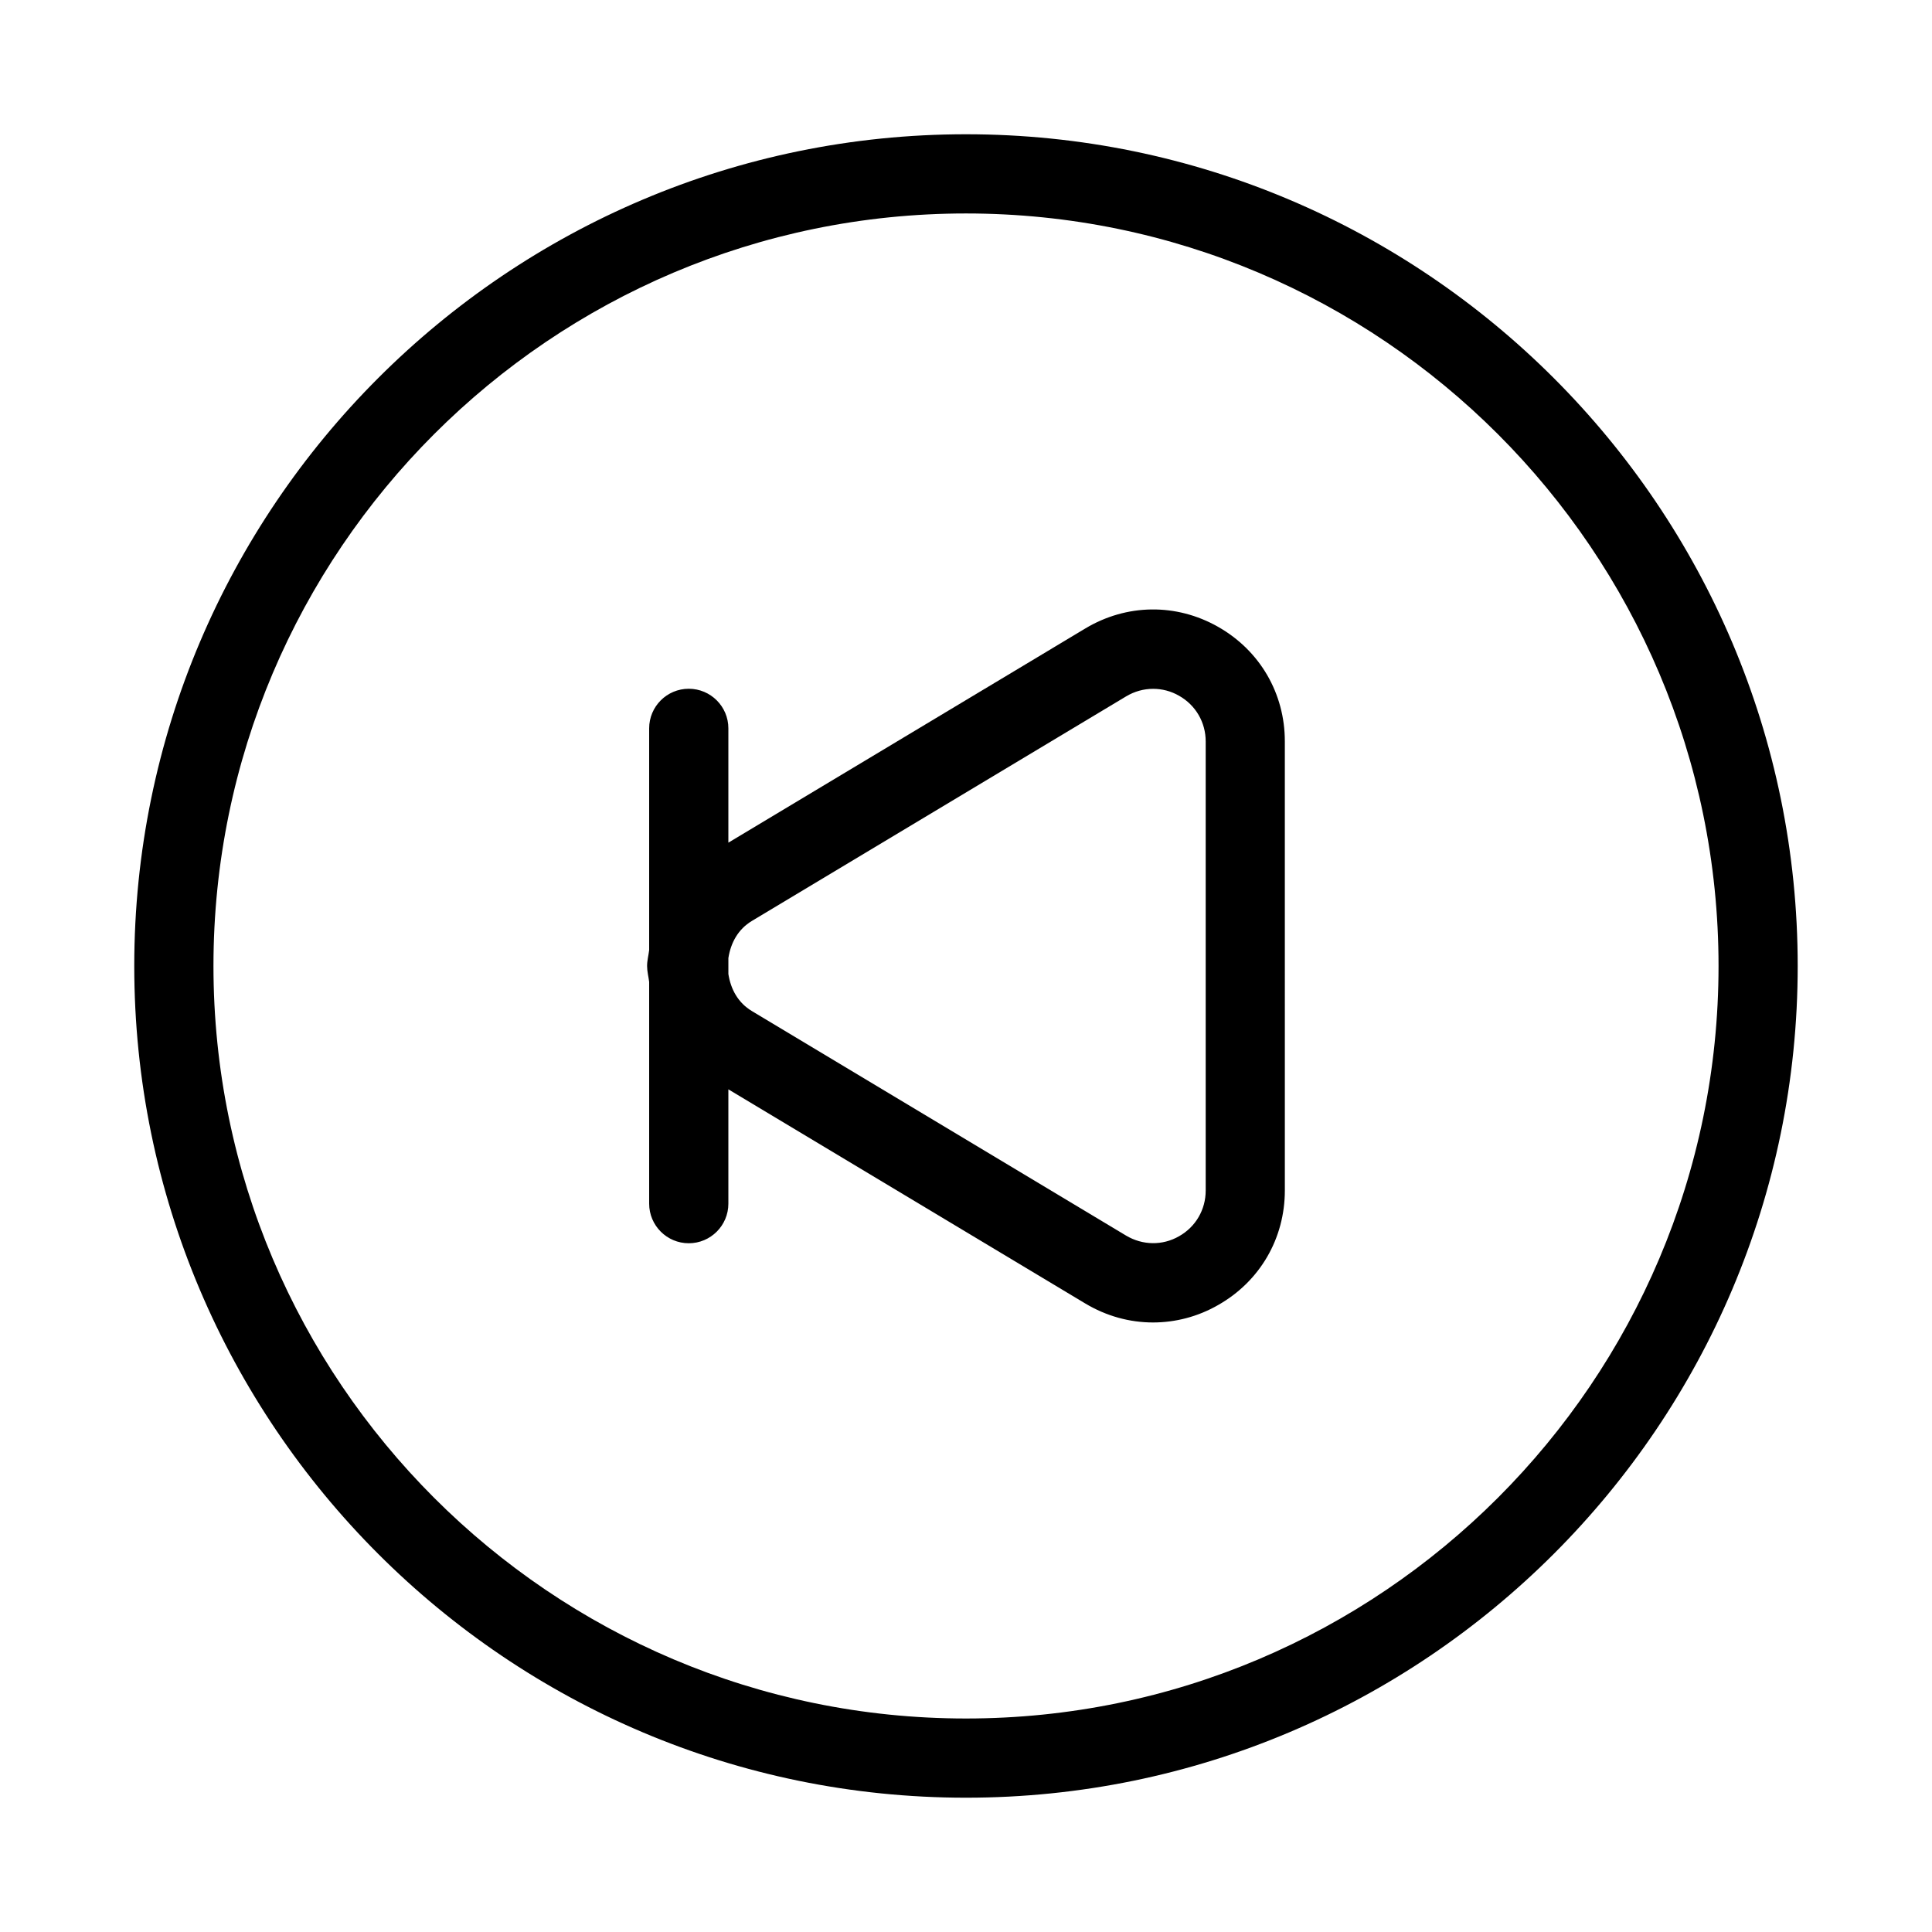
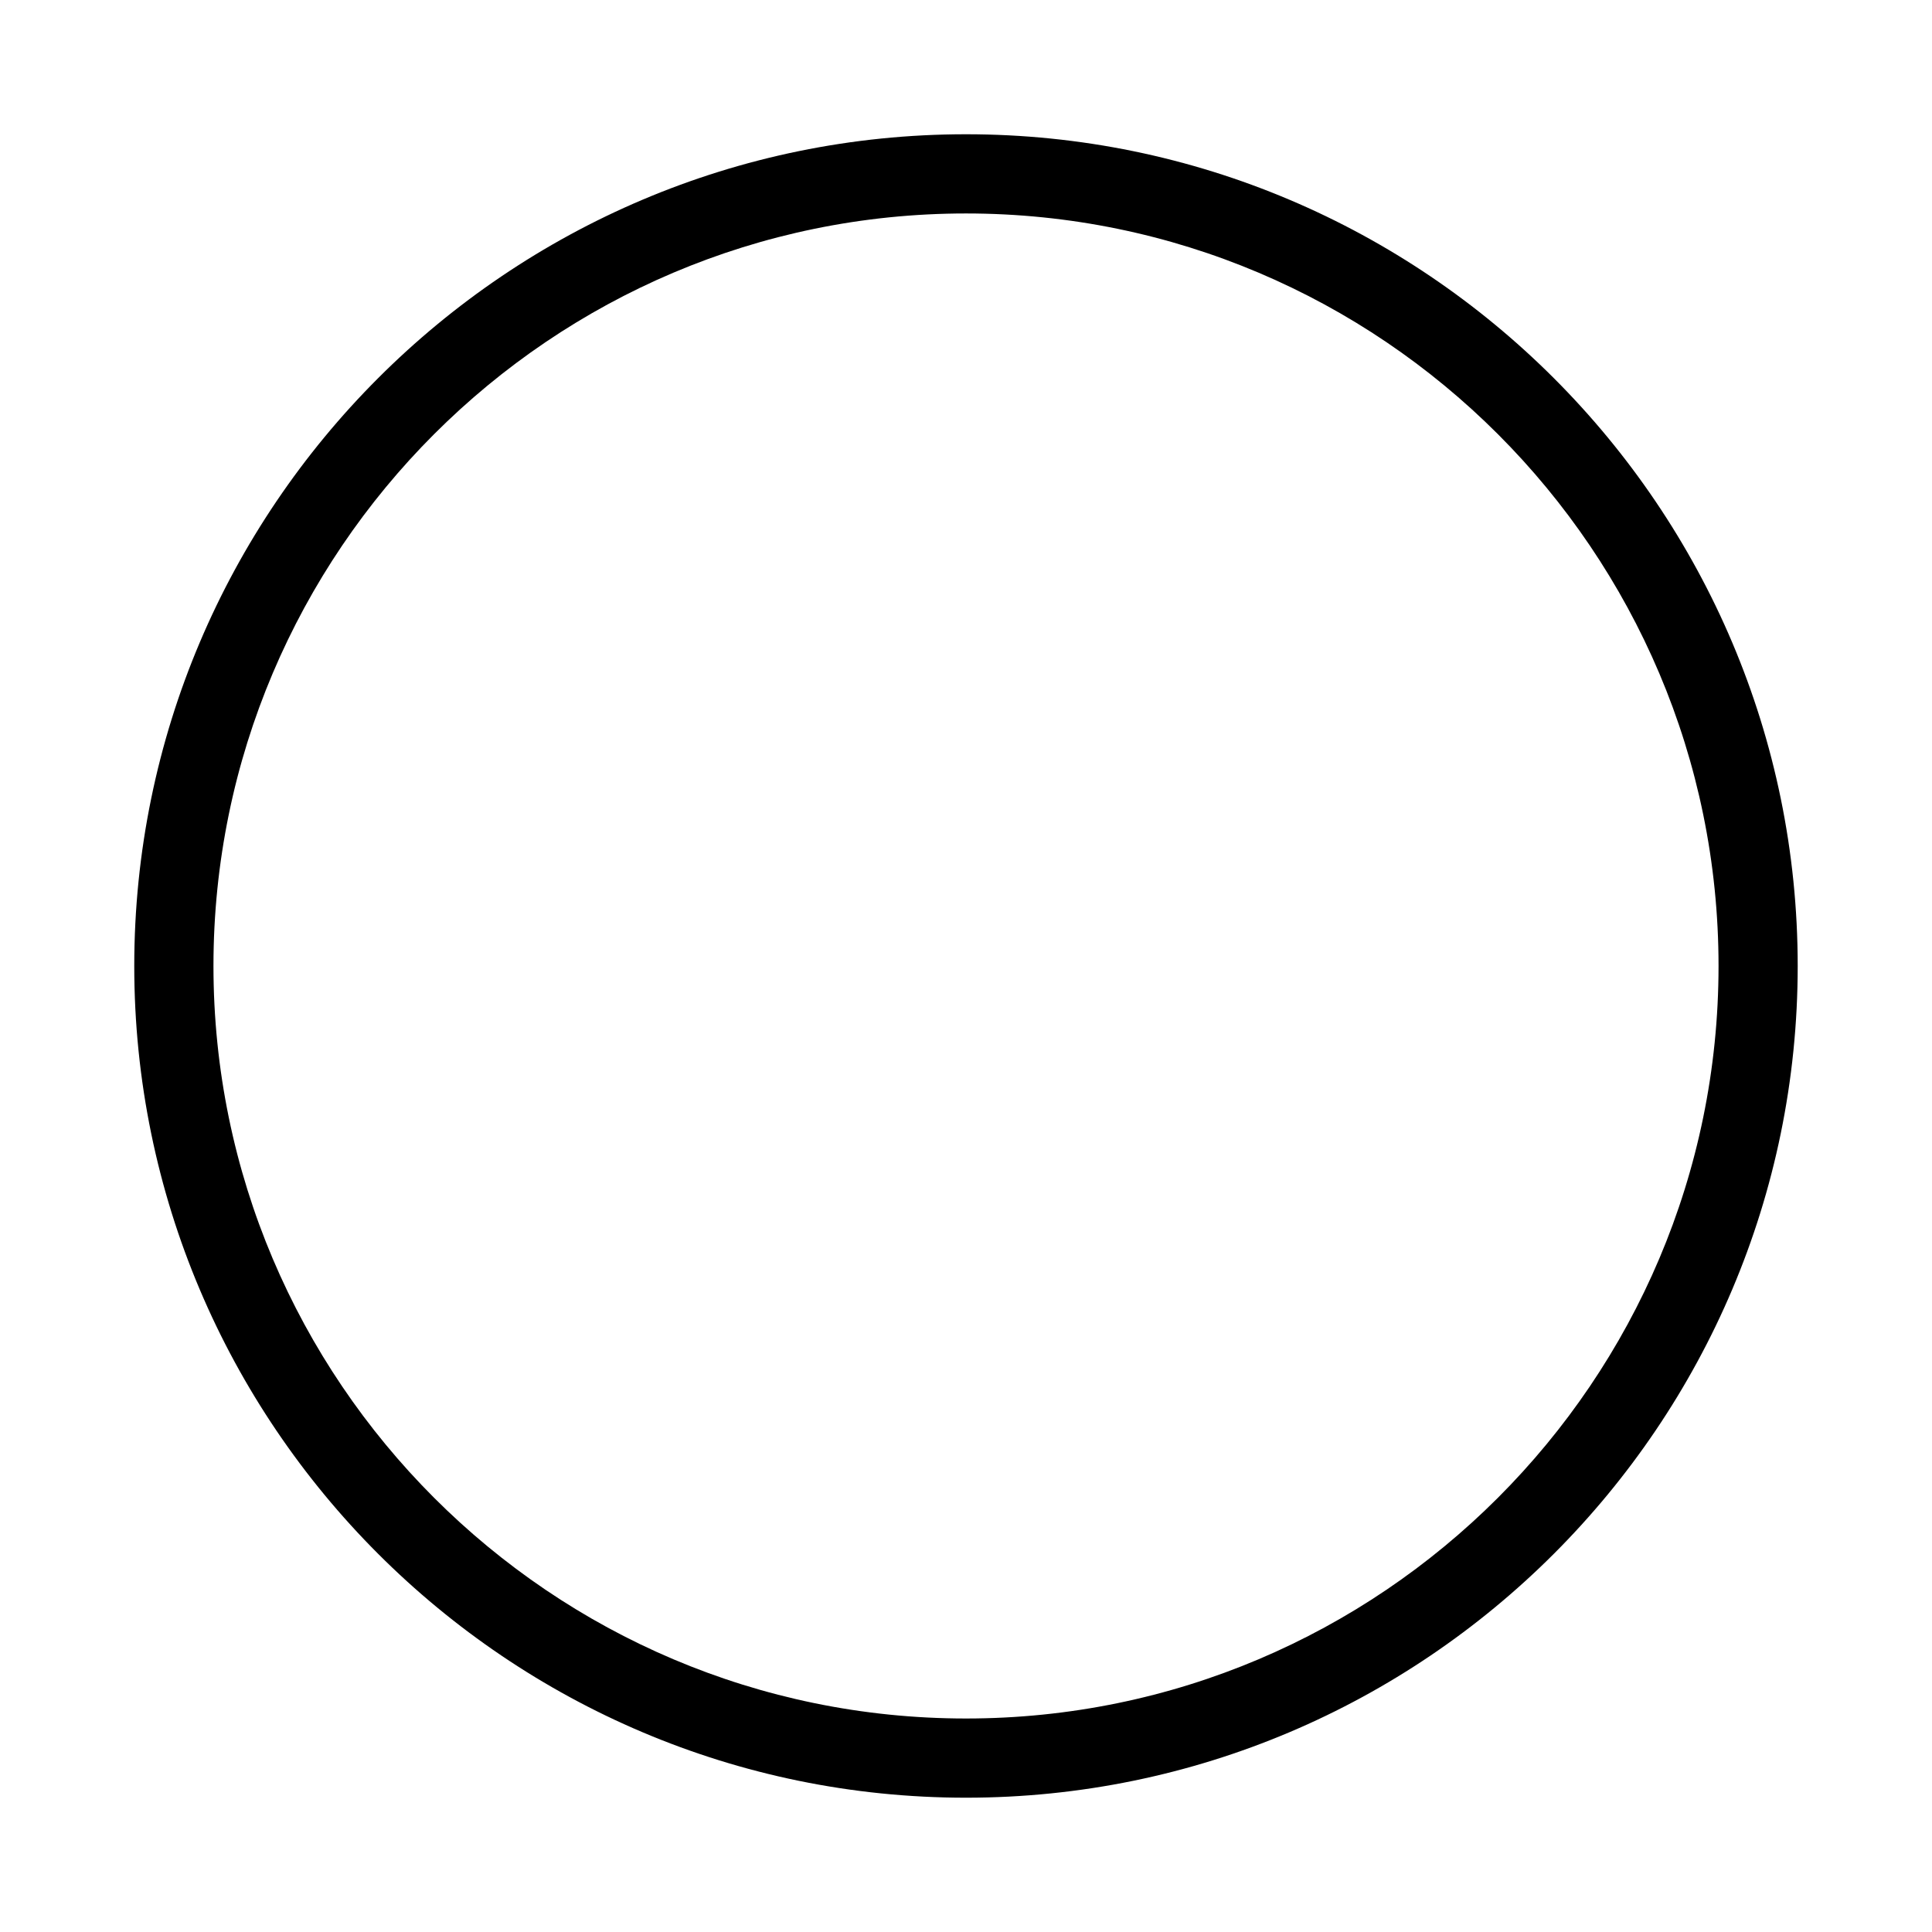
<svg xmlns="http://www.w3.org/2000/svg" fill="#000000" width="800px" height="800px" version="1.1" viewBox="144 144 512 512">
  <g>
    <path d="m400 179.58c-121.55 0-220.42 98.871-220.42 220.42 0 121.54 98.871 220.41 220.42 220.41 121.54 0 220.41-98.871 220.41-220.41 0-121.55-98.871-220.42-220.41-220.42zm0 419.84c-109.96 0-199.43-89.469-199.43-199.43 0-109.95 89.469-199.42 199.43-199.42s199.43 89.469 199.43 199.43c-0.004 109.95-89.473 199.42-199.43 199.42z" />
-     <path d="m466.8 310.11c-11.105-6.297-24.266-6.109-35.184 0.441l-94.59 56.762v-30.289c0-5.793-4.703-10.496-10.496-10.496-5.793 0-10.496 4.699-10.496 10.496v58.758c-0.168 1.406-0.547 2.769-0.547 4.219 0 1.445 0.379 2.812 0.547 4.219v58.758c0 5.793 4.703 10.496 10.496 10.496 5.793 0 10.496-4.703 10.496-10.496v-30.293l94.57 56.742c5.606 3.359 11.777 5.039 17.969 5.039 5.898 0 11.82-1.512 17.215-4.598 11.105-6.277 17.719-17.656 17.719-30.398l-0.004-118.96c0.02-12.742-6.613-24.121-17.695-30.398zm-3.277 149.38c0 5.082-2.644 9.637-7.074 12.133-4.41 2.519-9.676 2.414-14.043-0.188l-99.145-59.492c-3.652-2.18-5.606-5.769-6.234-9.824v-4.219c0.629-4.051 2.582-7.66 6.234-9.844l99.145-59.492c2.227-1.344 4.703-2.016 7.18-2.016 2.352 0 4.703 0.586 6.863 1.828 4.43 2.5 7.074 7.055 7.074 12.133z" />
  </g>
</svg>